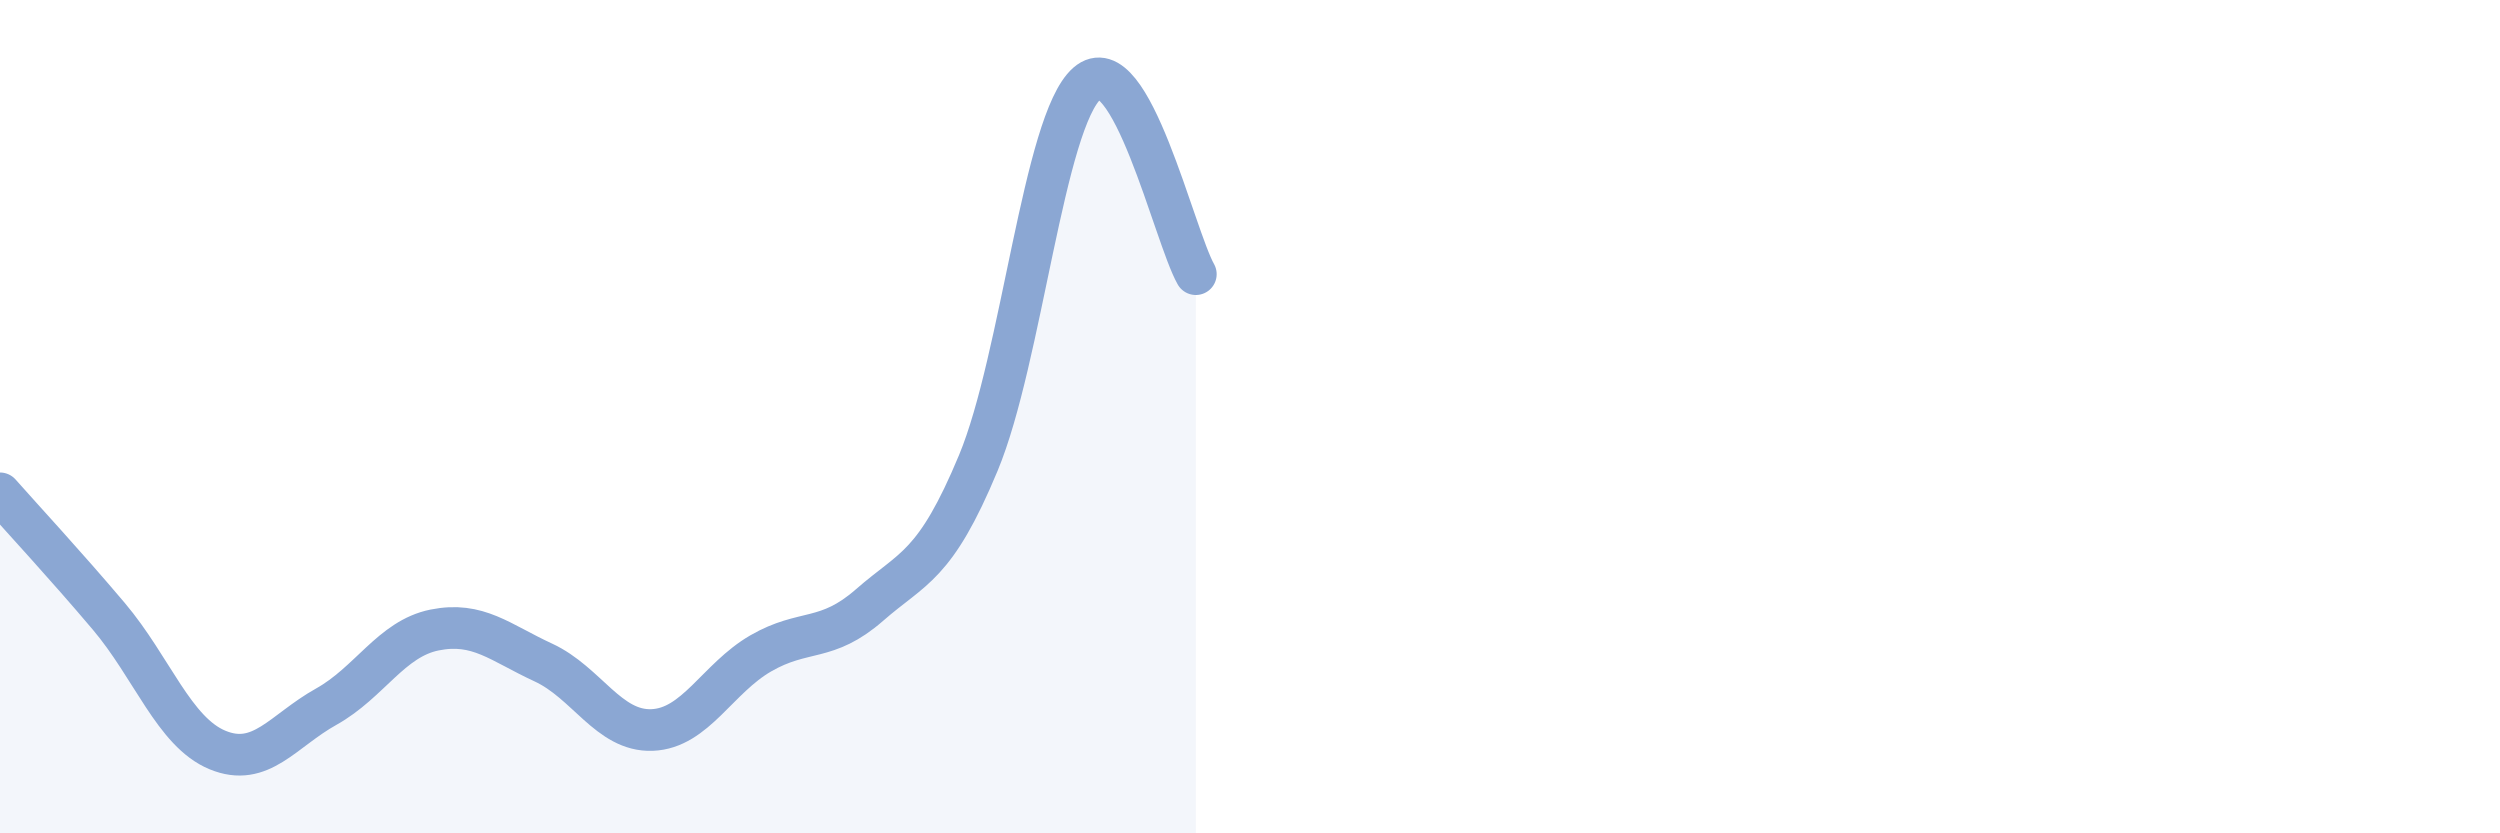
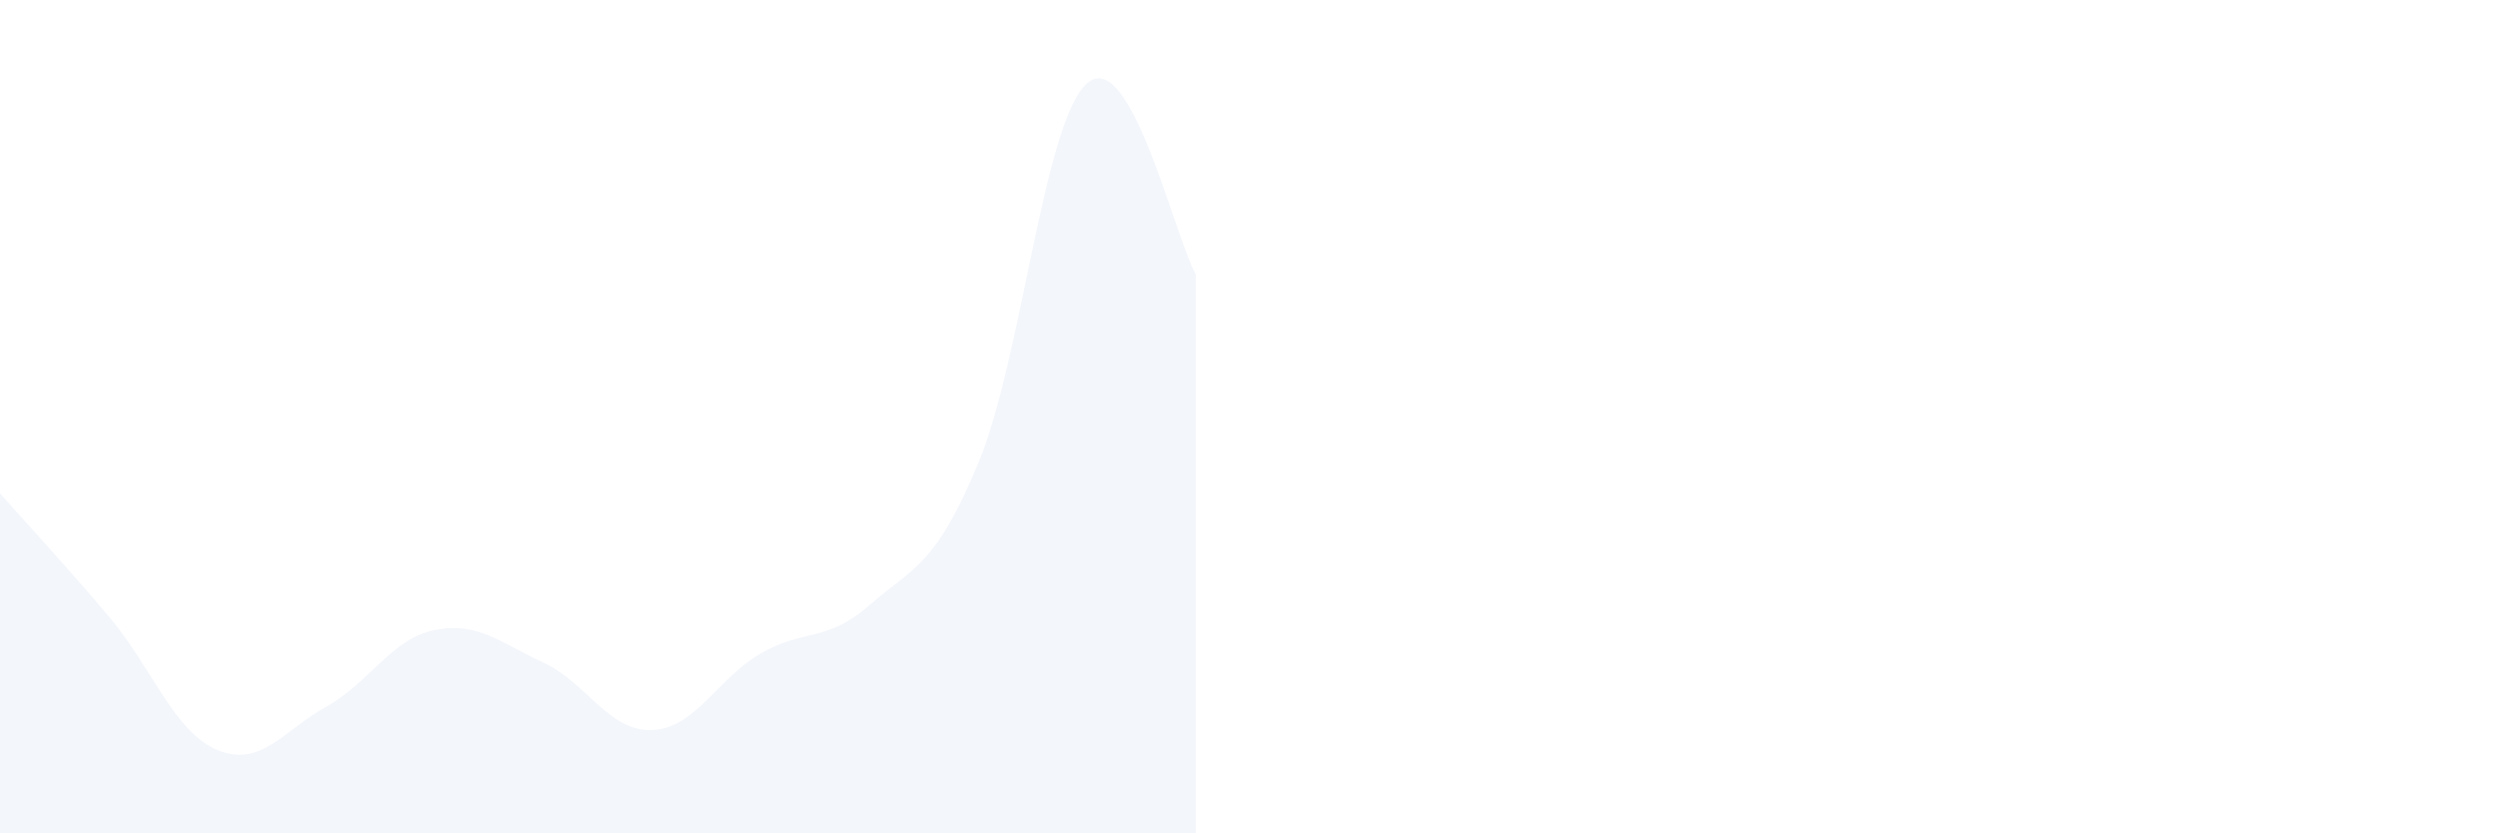
<svg xmlns="http://www.w3.org/2000/svg" width="60" height="20" viewBox="0 0 60 20">
  <path d="M 0,11.84 C 0.52,12.43 1.57,13.56 2.61,14.79 C 3.65,16.02 4.18,17.57 5.22,18 C 6.26,18.43 6.79,17.54 7.83,16.96 C 8.87,16.38 9.39,15.33 10.43,15.12 C 11.47,14.91 12,15.42 13.04,15.9 C 14.08,16.38 14.61,17.56 15.65,17.52 C 16.69,17.48 17.22,16.28 18.26,15.68 C 19.3,15.08 19.83,15.43 20.87,14.52 C 21.91,13.61 22.44,13.61 23.48,11.11 C 24.52,8.61 25.05,2.91 26.09,2 C 27.13,1.09 28.18,5.66 28.7,6.58L28.7 20L0 20Z" fill="#8ba7d3" opacity="0.1" stroke-linecap="round" stroke-linejoin="round" />
-   <path d="M 0,11.84 C 0.52,12.43 1.57,13.56 2.61,14.79 C 3.65,16.02 4.18,17.57 5.22,18 C 6.26,18.43 6.79,17.54 7.83,16.96 C 8.87,16.38 9.39,15.33 10.43,15.12 C 11.47,14.91 12,15.42 13.04,15.9 C 14.08,16.38 14.61,17.56 15.65,17.52 C 16.69,17.48 17.22,16.28 18.26,15.68 C 19.3,15.08 19.83,15.43 20.87,14.52 C 21.91,13.61 22.44,13.61 23.48,11.11 C 24.52,8.61 25.05,2.91 26.09,2 C 27.13,1.09 28.18,5.66 28.7,6.58" stroke="#8ba7d3" stroke-width="1" fill="none" stroke-linecap="round" stroke-linejoin="round" />
</svg>